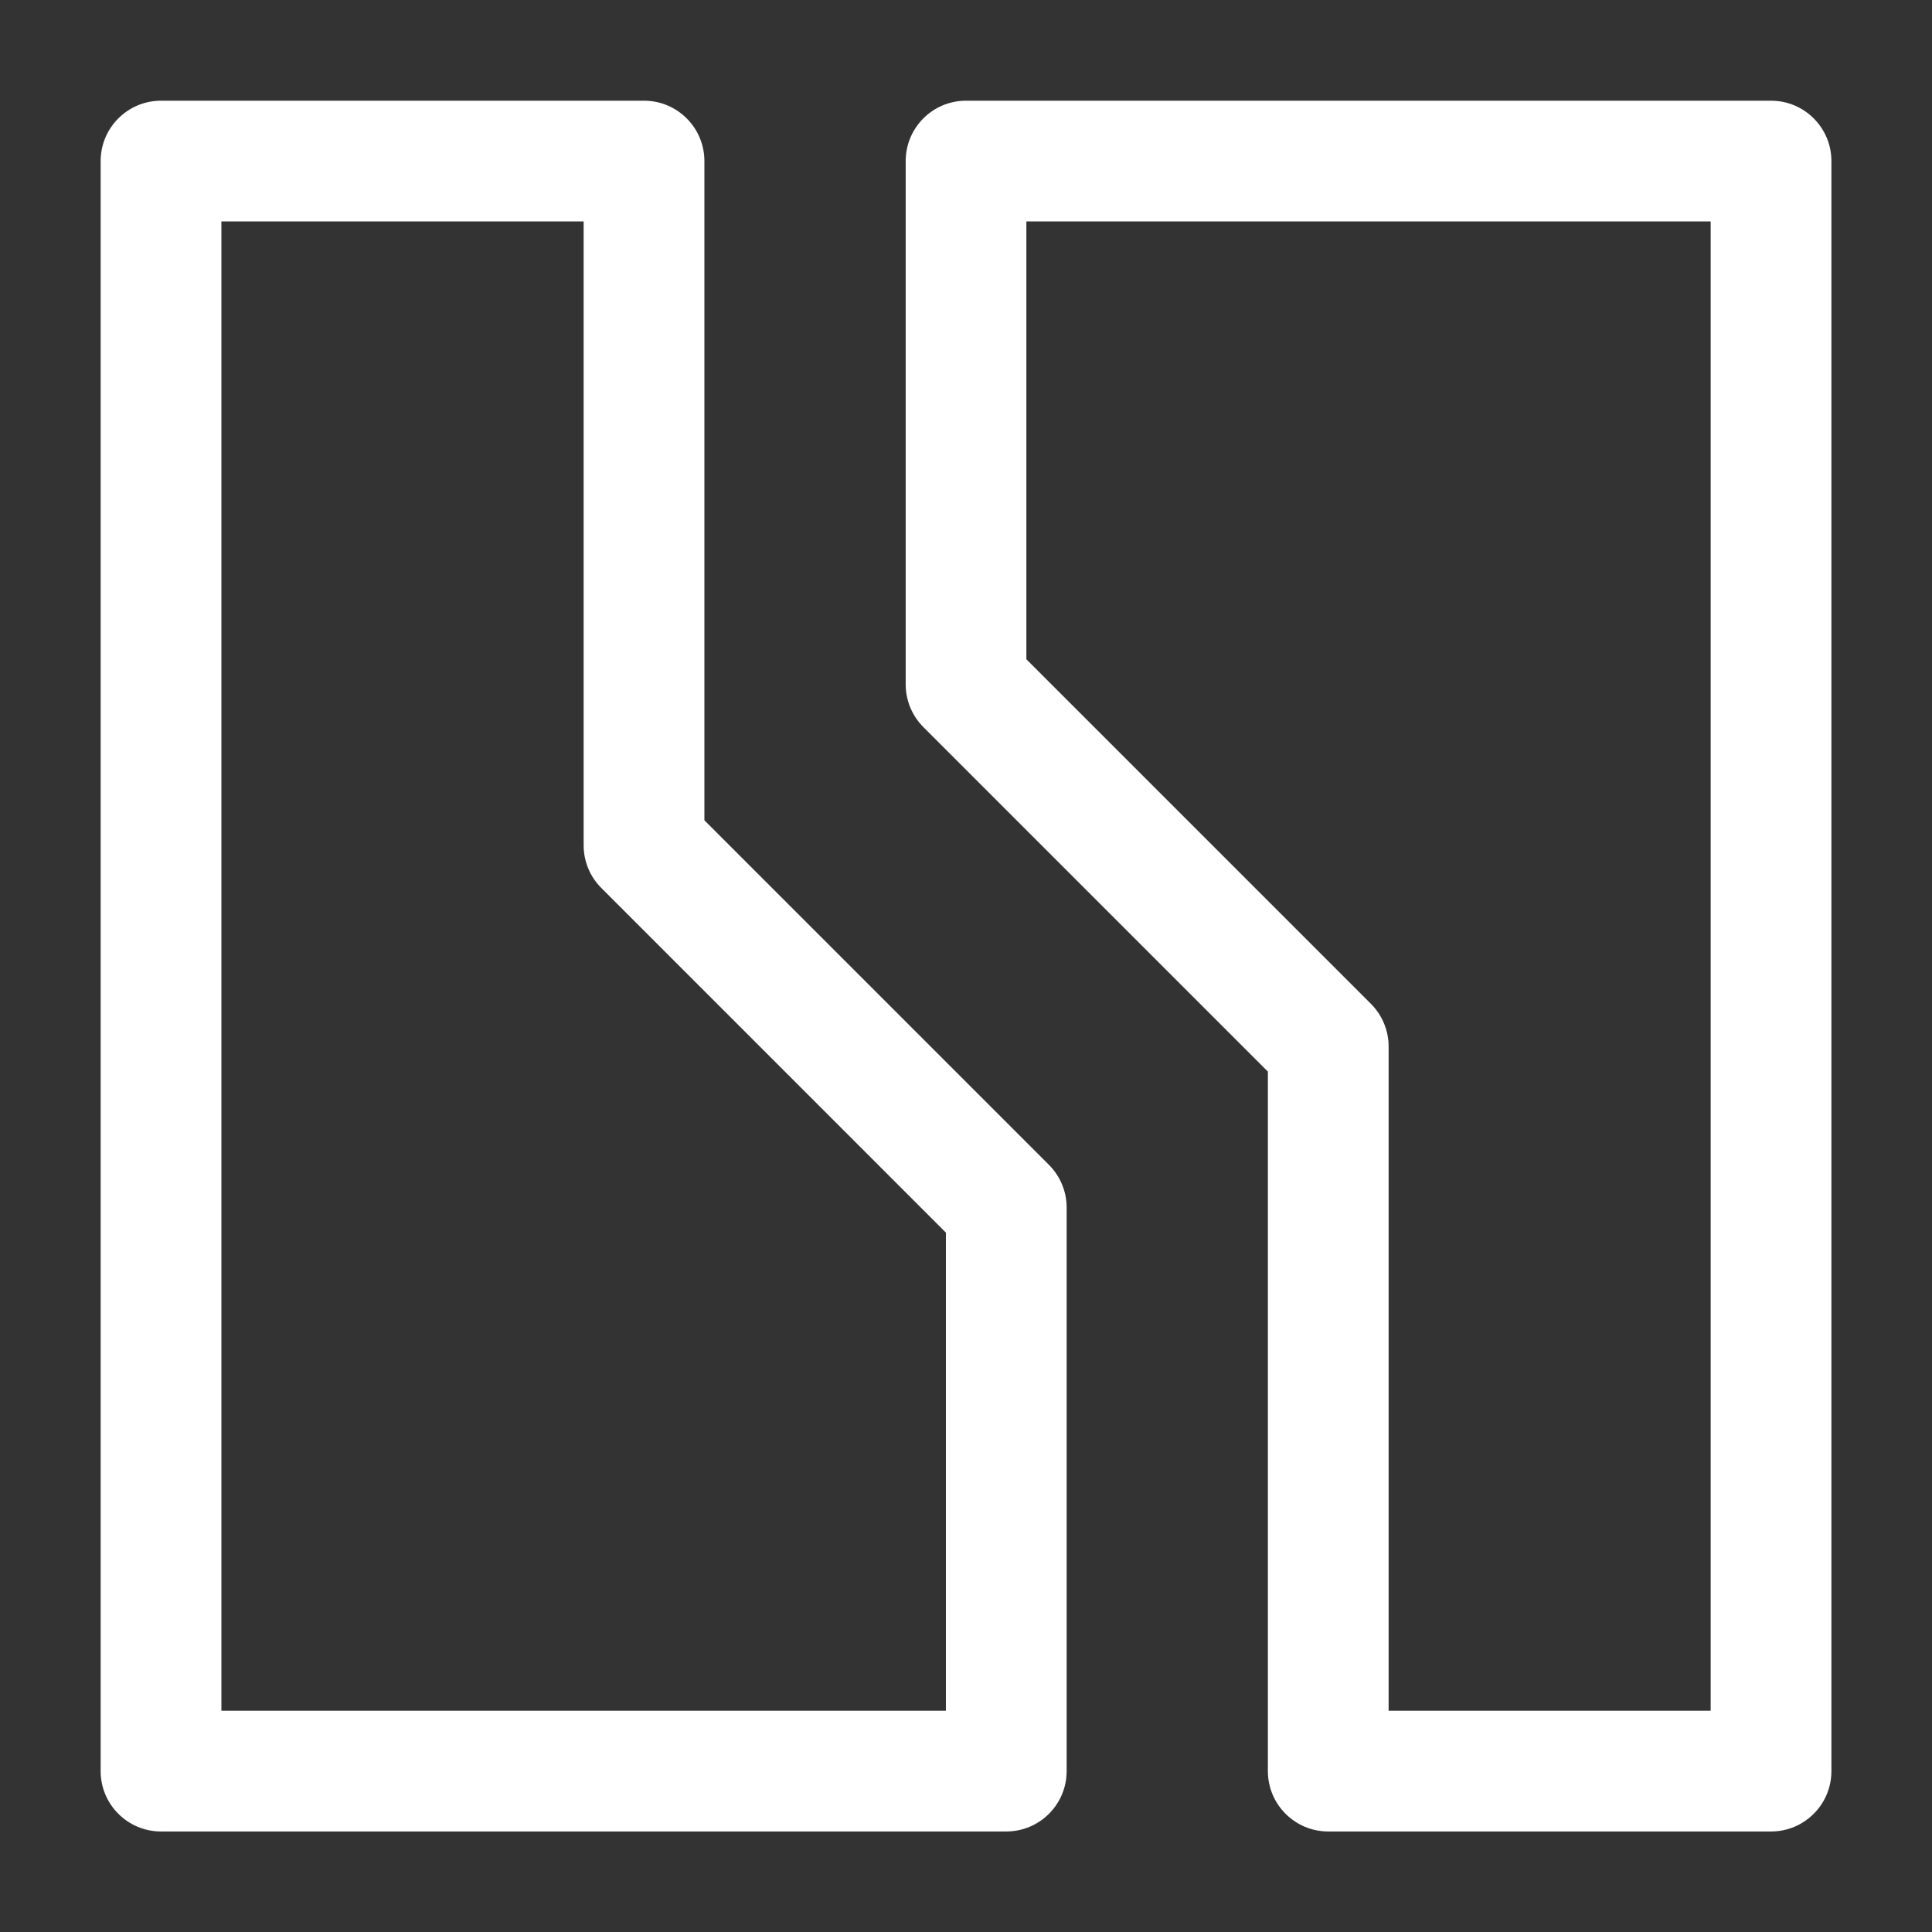
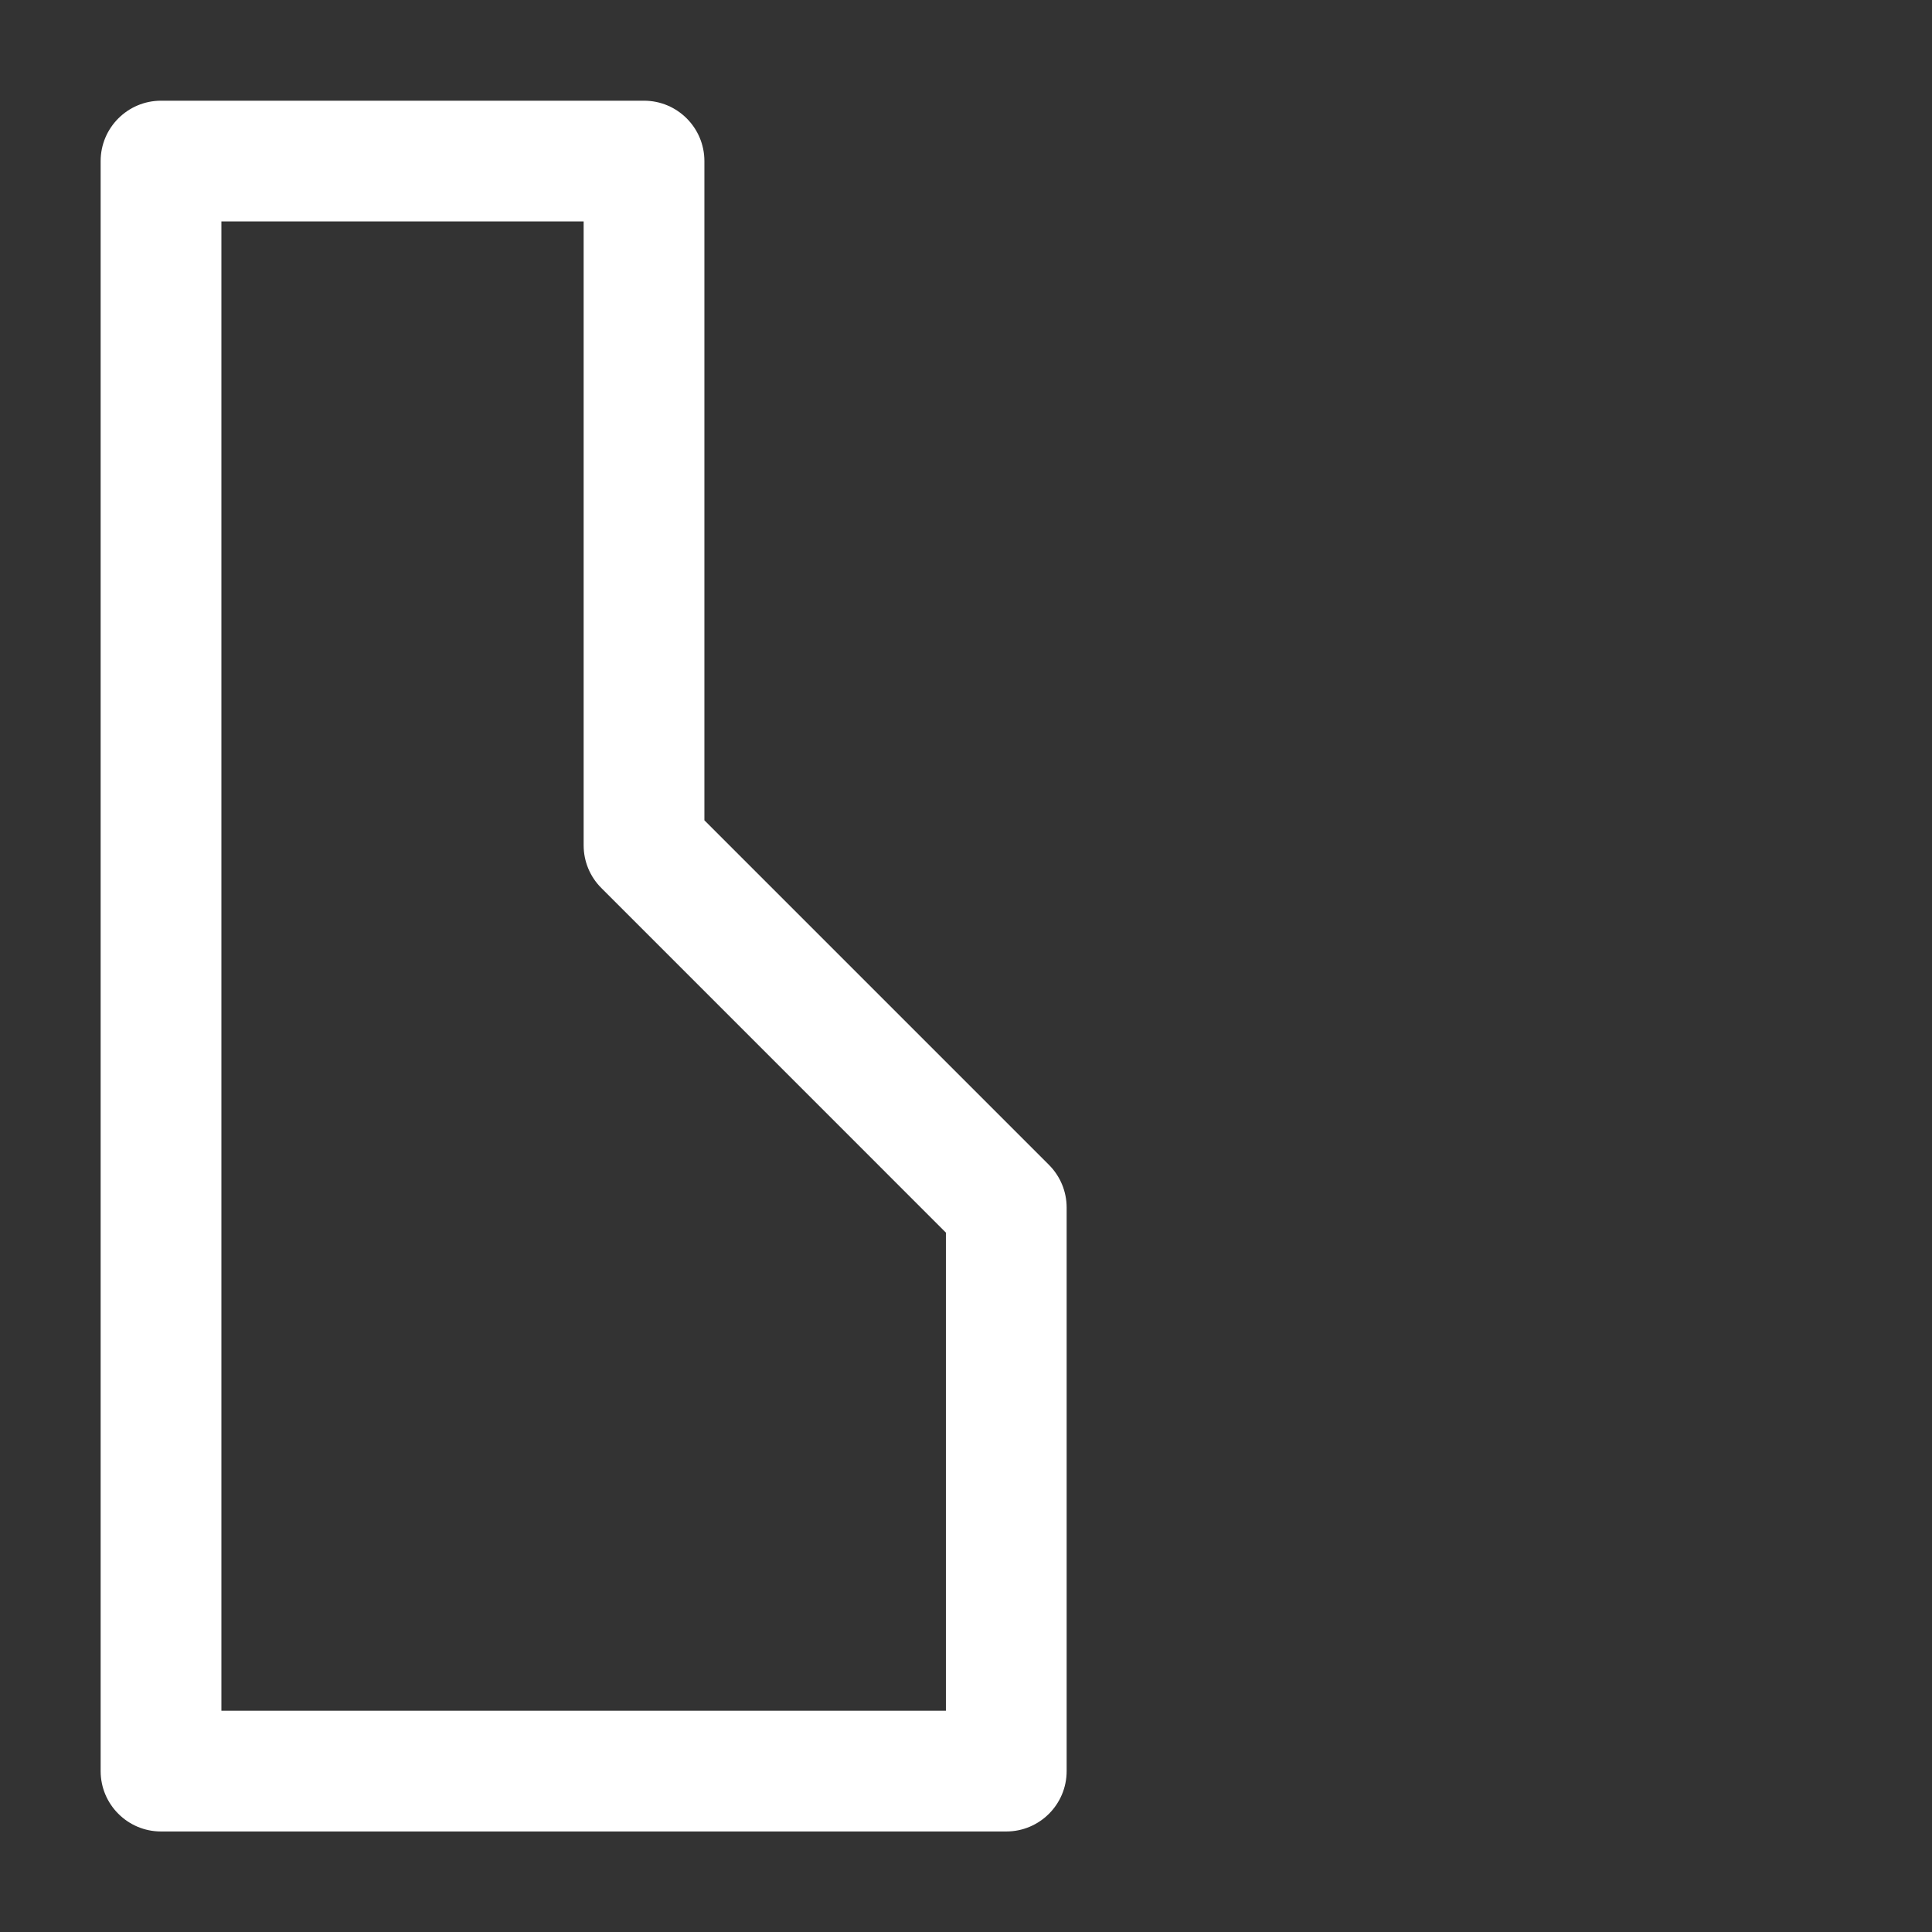
<svg xmlns="http://www.w3.org/2000/svg" width="32" height="32" viewBox="0 0 32 32" fill="none">
  <rect x="0" y="0" width="32" height="32" fill="#333333" stroke="none" />
-   <path fill-rule="evenodd" clip-rule="evenodd" d="M15.001 2.668C15.001 2.116 15.448 1.668 16 1.668H29.334C29.886 1.668 30.334 2.116 30.334 2.668V29.335C30.334 29.887 29.886 30.335 29.334 30.335H22C21.448 30.335 21 29.887 21 29.335V17.749L15.293 12.042C15.106 11.854 15.001 11.6 15.001 11.335V2.668ZM17 3.668V10.92L22.708 16.628C22.895 16.815 23 17.069 23 17.335V28.335H28.334V3.668H17Z" fill="white" />
  <path fill-rule="evenodd" clip-rule="evenodd" d="M1.667 2.668C1.667 2.116 2.115 1.668 2.667 1.668H10.667C11.219 1.668 11.667 2.116 11.667 2.668V13.587L17.374 19.294C17.562 19.482 17.667 19.736 17.667 20.001V29.335C17.667 29.887 17.219 30.335 16.667 30.335H2.667C2.115 30.335 1.667 29.887 1.667 29.335V2.668ZM3.667 3.668V28.335H15.667V20.416L9.96 14.708C9.772 14.521 9.667 14.267 9.667 14.001V3.668H3.667Z" fill="white" />
</svg>